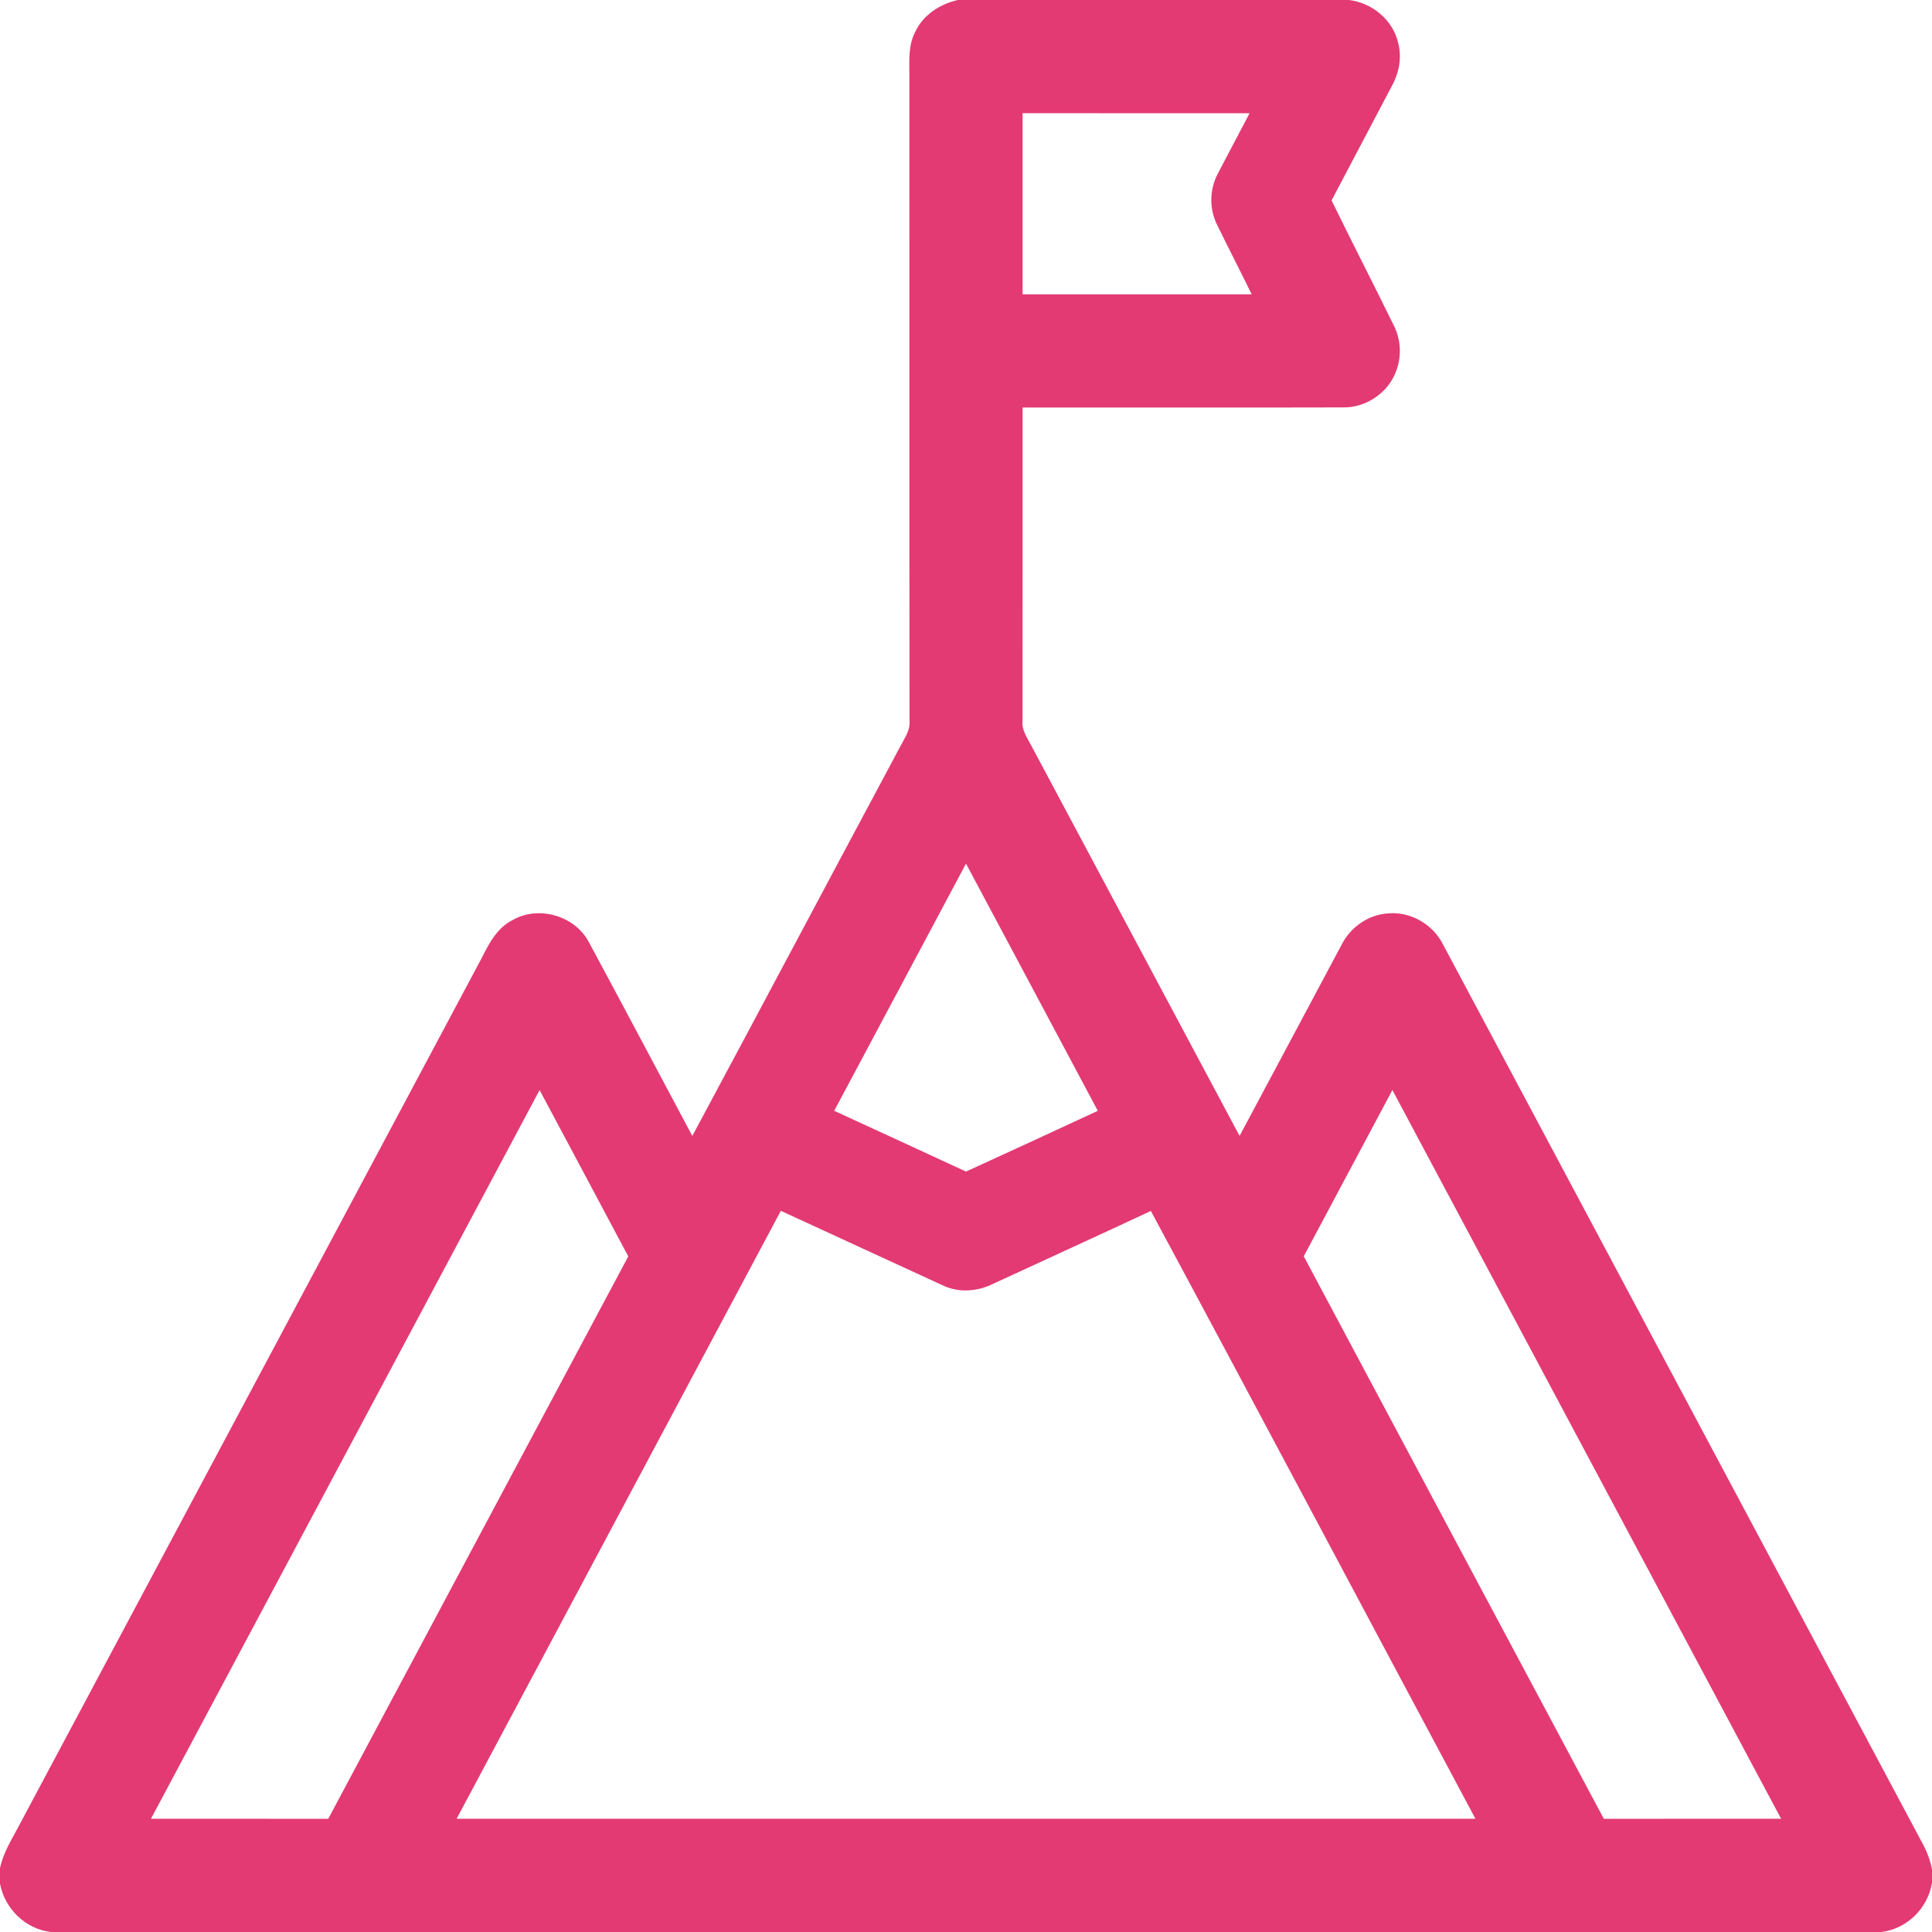
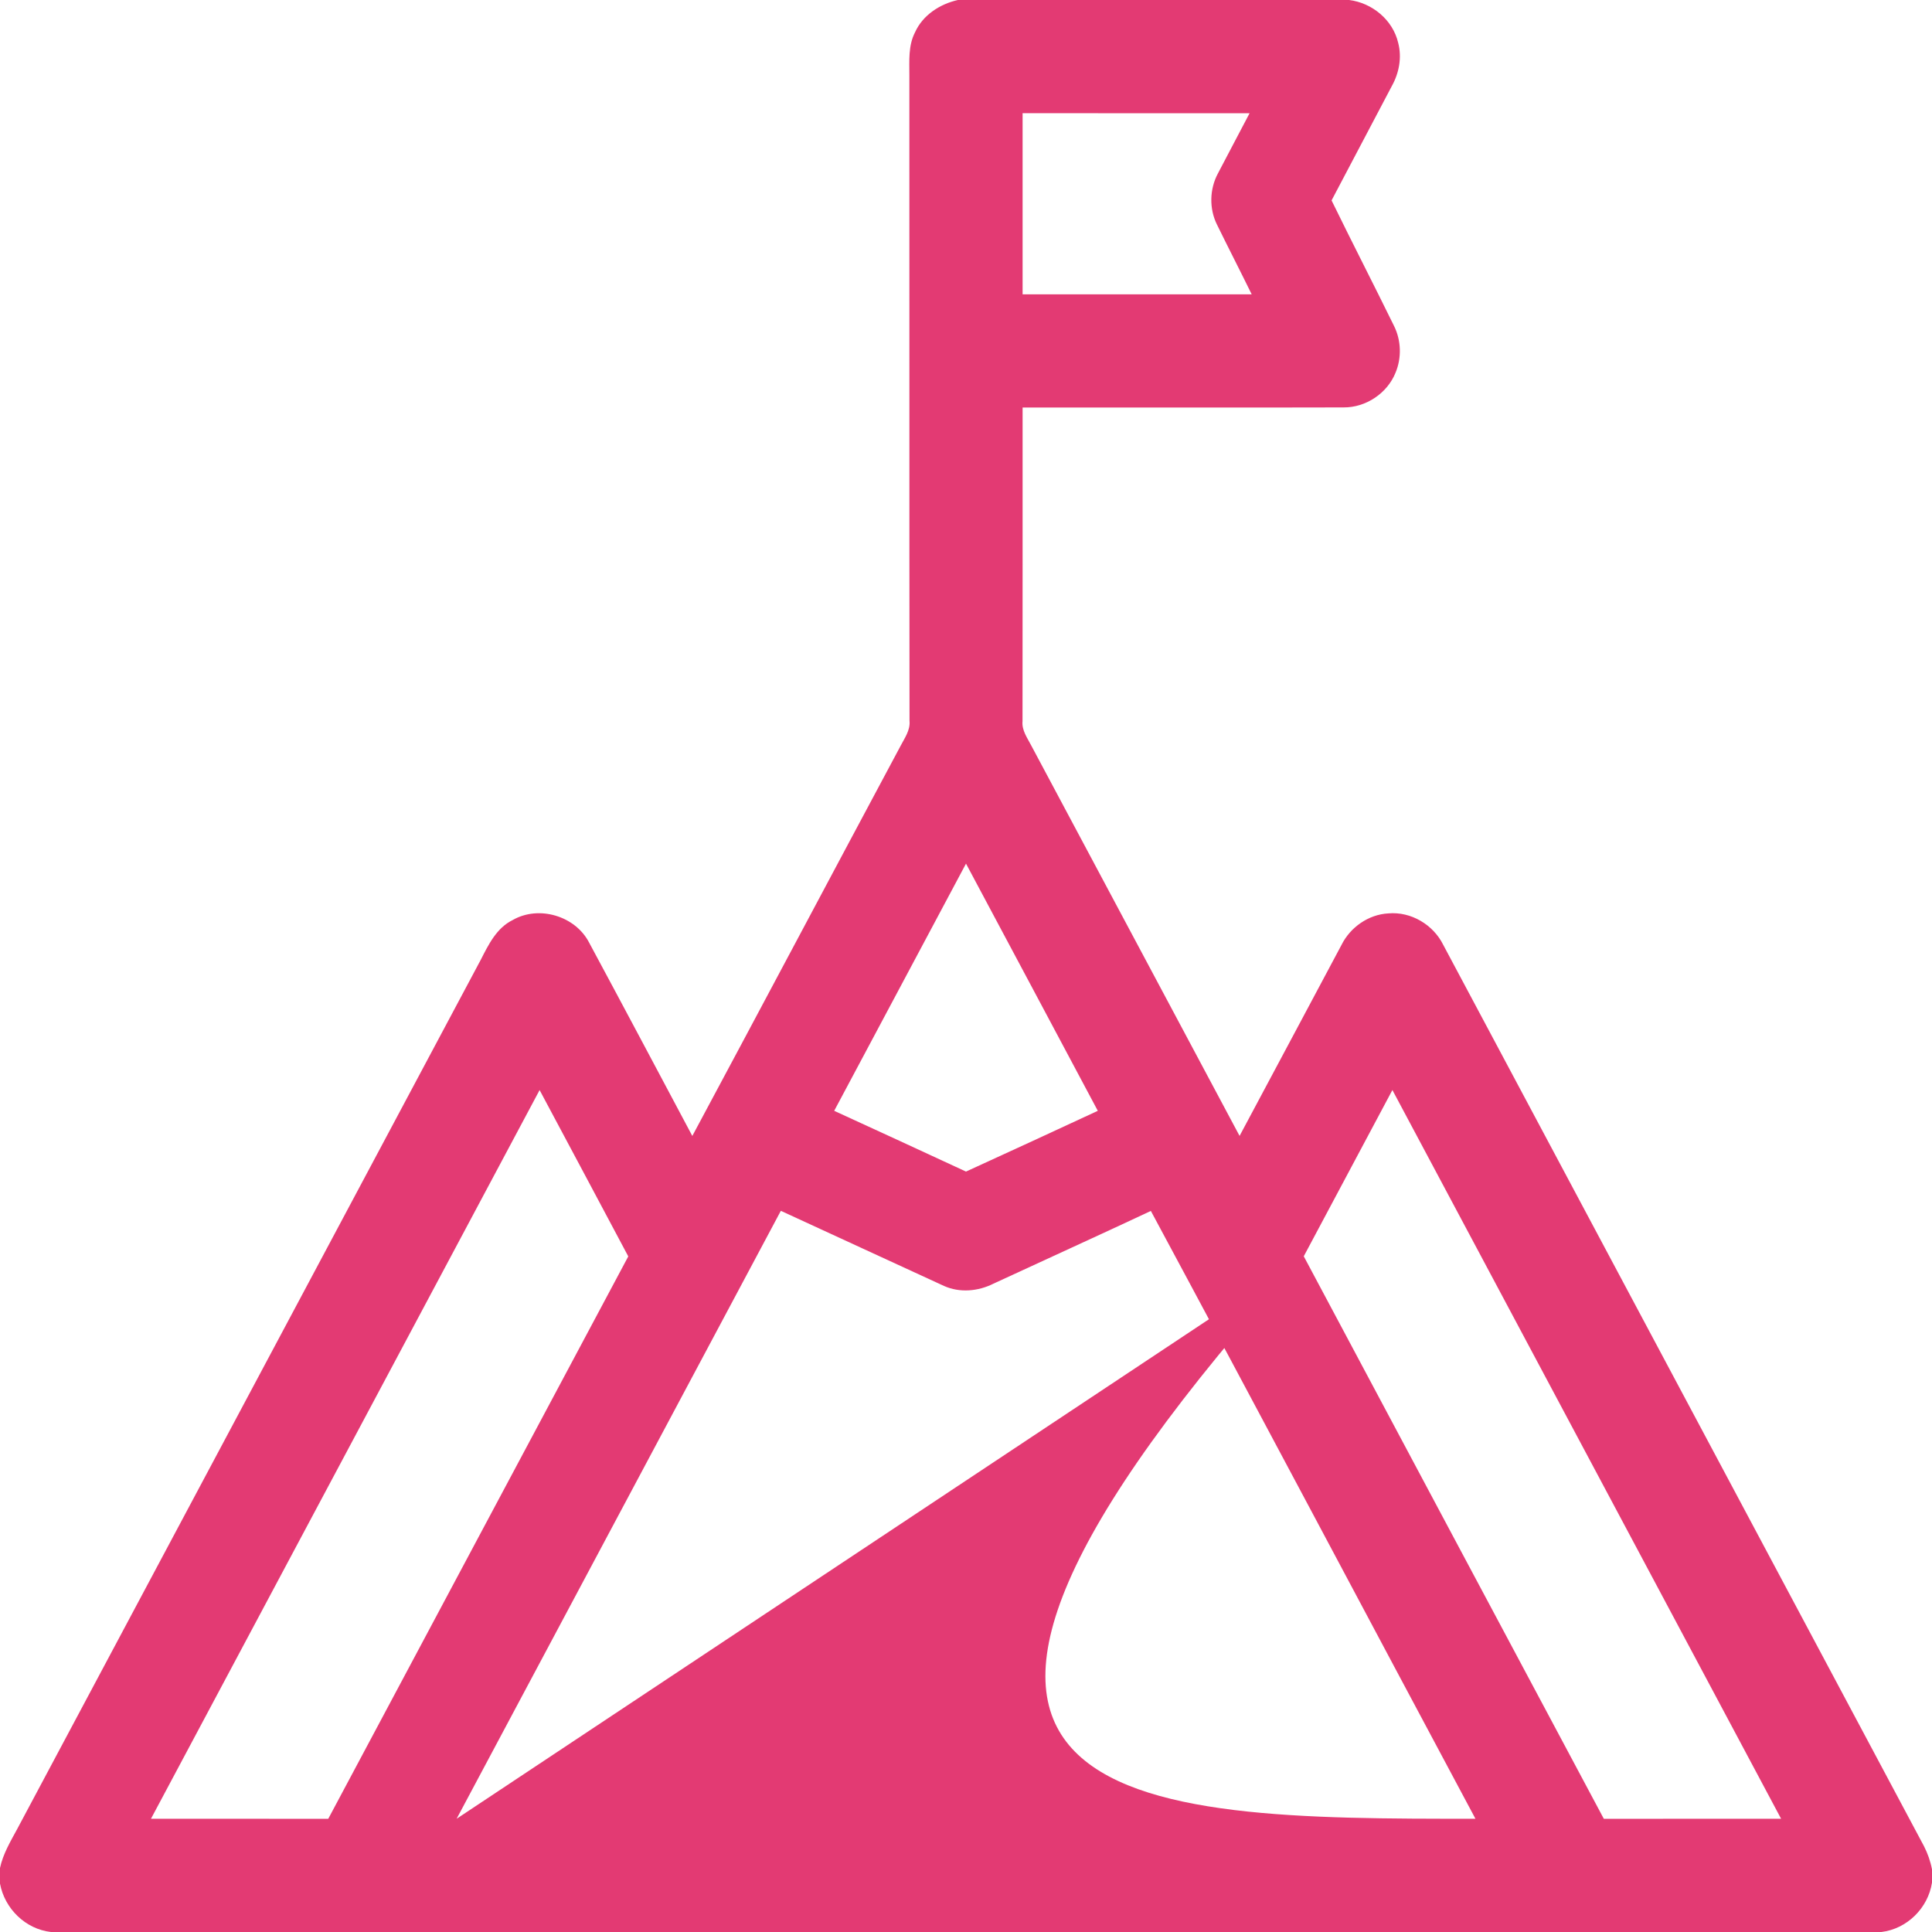
<svg xmlns="http://www.w3.org/2000/svg" width="512pt" height="512pt" viewBox="0 0 512 512" version="1.1">
  <g>
-     <path fill="#e33a73" d=" M 253.85 0.00 L 357.53 0.00 C 363.63 0.75 369.12 5.28 370.53 11.34 C 371.55 15.21 370.78 19.34 368.85 22.80 C 363.53 32.90 358.22 43.01 352.88 53.11 C 358.31 64.25 363.99 75.27 369.44 86.39 C 371.34 90.22 371.48 94.84 369.83 98.77 C 367.63 104.25 361.95 108.02 356.06 107.97 C 327.71 108.05 299.35 107.97 271.00 108.00 C 270.98 135.70 271.03 163.40 270.98 191.09 C 270.73 193.56 272.29 195.60 273.35 197.68 C 291.76 232.11 310.09 266.59 328.50 301.03 C 337.52 284.18 346.49 267.31 355.49 250.46 C 357.81 245.75 362.64 242.35 367.92 242.06 C 373.92 241.52 379.86 245.06 382.49 250.43 C 424.96 330.03 467.41 409.64 509.87 489.25 C 510.86 491.18 511.59 493.26 512.00 495.41 L 512.00 498.90 C 510.97 505.65 505.38 511.19 498.58 512.00 L 13.50 512.00 C 6.75 511.24 1.22 505.80 0.00 499.17 L 0.00 495.04 C 0.80 491.28 2.80 487.97 4.60 484.63 C 45.53 407.86 86.48 331.11 127.41 254.35 C 129.46 250.33 131.60 245.92 135.85 243.83 C 142.78 239.83 152.48 242.71 156.13 249.81 C 165.30 266.85 174.37 283.95 183.47 301.04 C 201.93 266.62 220.22 232.12 238.65 197.69 C 239.73 195.59 241.28 193.51 241.03 191.01 C 240.96 134.01 241.03 77.01 240.99 20.01 C 241.00 16.17 240.66 12.11 242.49 8.57 C 244.54 4.00 249.07 1.07 253.85 0.00 M 271.00 30.00 C 271.00 46.00 271.00 62.00 271.00 78.00 C 291.24 78.00 311.48 78.00 331.71 78.00 C 328.69 71.83 325.55 65.73 322.53 59.56 C 320.41 55.32 320.53 50.10 322.78 45.93 C 325.54 40.61 328.38 35.33 331.15 30.01 C 311.10 29.99 291.05 30.00 271.00 30.00 M 221.07 294.38 C 232.72 299.72 244.37 305.08 256.00 310.48 C 267.66 305.16 279.30 299.78 290.93 294.38 C 279.31 272.53 267.64 250.71 256.00 228.87 C 244.36 250.71 232.70 272.54 221.07 294.38 M 40.01 481.99 C 55.67 482.01 71.33 482.00 86.99 482.00 C 113.51 432.33 139.97 382.63 166.50 332.96 C 158.69 318.26 150.84 303.57 143.00 288.88 C 108.67 353.25 74.33 417.62 40.01 481.99 M 345.51 332.93 C 372.01 382.62 398.49 432.33 425.03 482.00 C 440.69 481.99 456.35 482.01 472.01 481.99 C 437.66 417.62 403.34 353.24 369.00 288.87 C 361.17 303.56 353.33 318.24 345.51 332.93 M 121.01 481.99 C 211.01 482.00 301.01 482.01 391.01 481.99 C 362.30 428.32 333.82 374.52 304.99 320.91 C 291.12 327.42 277.16 333.75 263.26 340.19 C 259.23 342.22 254.34 342.66 250.17 340.79 C 235.75 334.19 221.36 327.49 206.93 320.88 C 178.29 374.58 149.64 428.28 121.01 481.99 Z" />
+     <path fill="#e33a73" d=" M 253.85 0.00 L 357.53 0.00 C 363.63 0.75 369.12 5.28 370.53 11.34 C 371.55 15.21 370.78 19.34 368.85 22.80 C 363.53 32.90 358.22 43.01 352.88 53.11 C 358.31 64.25 363.99 75.27 369.44 86.39 C 371.34 90.22 371.48 94.84 369.83 98.77 C 367.63 104.25 361.95 108.02 356.06 107.97 C 327.71 108.05 299.35 107.97 271.00 108.00 C 270.98 135.70 271.03 163.40 270.98 191.09 C 270.73 193.56 272.29 195.60 273.35 197.68 C 291.76 232.11 310.09 266.59 328.50 301.03 C 337.52 284.18 346.49 267.31 355.49 250.46 C 357.81 245.75 362.64 242.35 367.92 242.06 C 373.92 241.52 379.86 245.06 382.49 250.43 C 424.96 330.03 467.41 409.64 509.87 489.25 C 510.86 491.18 511.59 493.26 512.00 495.41 L 512.00 498.90 C 510.97 505.65 505.38 511.19 498.58 512.00 L 13.50 512.00 C 6.75 511.24 1.22 505.80 0.00 499.17 L 0.00 495.04 C 0.80 491.28 2.80 487.97 4.60 484.63 C 45.53 407.86 86.48 331.11 127.41 254.35 C 129.46 250.33 131.60 245.92 135.85 243.83 C 142.78 239.83 152.48 242.71 156.13 249.81 C 165.30 266.85 174.37 283.95 183.47 301.04 C 201.93 266.62 220.22 232.12 238.65 197.69 C 239.73 195.59 241.28 193.51 241.03 191.01 C 240.96 134.01 241.03 77.01 240.99 20.01 C 241.00 16.17 240.66 12.11 242.49 8.57 C 244.54 4.00 249.07 1.07 253.85 0.00 M 271.00 30.00 C 271.00 46.00 271.00 62.00 271.00 78.00 C 291.24 78.00 311.48 78.00 331.71 78.00 C 328.69 71.83 325.55 65.73 322.53 59.56 C 320.41 55.32 320.53 50.10 322.78 45.93 C 325.54 40.61 328.38 35.33 331.15 30.01 C 311.10 29.99 291.05 30.00 271.00 30.00 M 221.07 294.38 C 232.72 299.72 244.37 305.08 256.00 310.48 C 267.66 305.16 279.30 299.78 290.93 294.38 C 279.31 272.53 267.64 250.71 256.00 228.87 C 244.36 250.71 232.70 272.54 221.07 294.38 M 40.01 481.99 C 55.67 482.01 71.33 482.00 86.99 482.00 C 113.51 432.33 139.97 382.63 166.50 332.96 C 158.69 318.26 150.84 303.57 143.00 288.88 C 108.67 353.25 74.33 417.62 40.01 481.99 M 345.51 332.93 C 372.01 382.62 398.49 432.33 425.03 482.00 C 440.69 481.99 456.35 482.01 472.01 481.99 C 437.66 417.62 403.34 353.24 369.00 288.87 C 361.17 303.56 353.33 318.24 345.51 332.93 C 211.01 482.00 301.01 482.01 391.01 481.99 C 362.30 428.32 333.82 374.52 304.99 320.91 C 291.12 327.42 277.16 333.75 263.26 340.19 C 259.23 342.22 254.34 342.66 250.17 340.79 C 235.75 334.19 221.36 327.49 206.93 320.88 C 178.29 374.58 149.64 428.28 121.01 481.99 Z" />
  </g>
</svg>